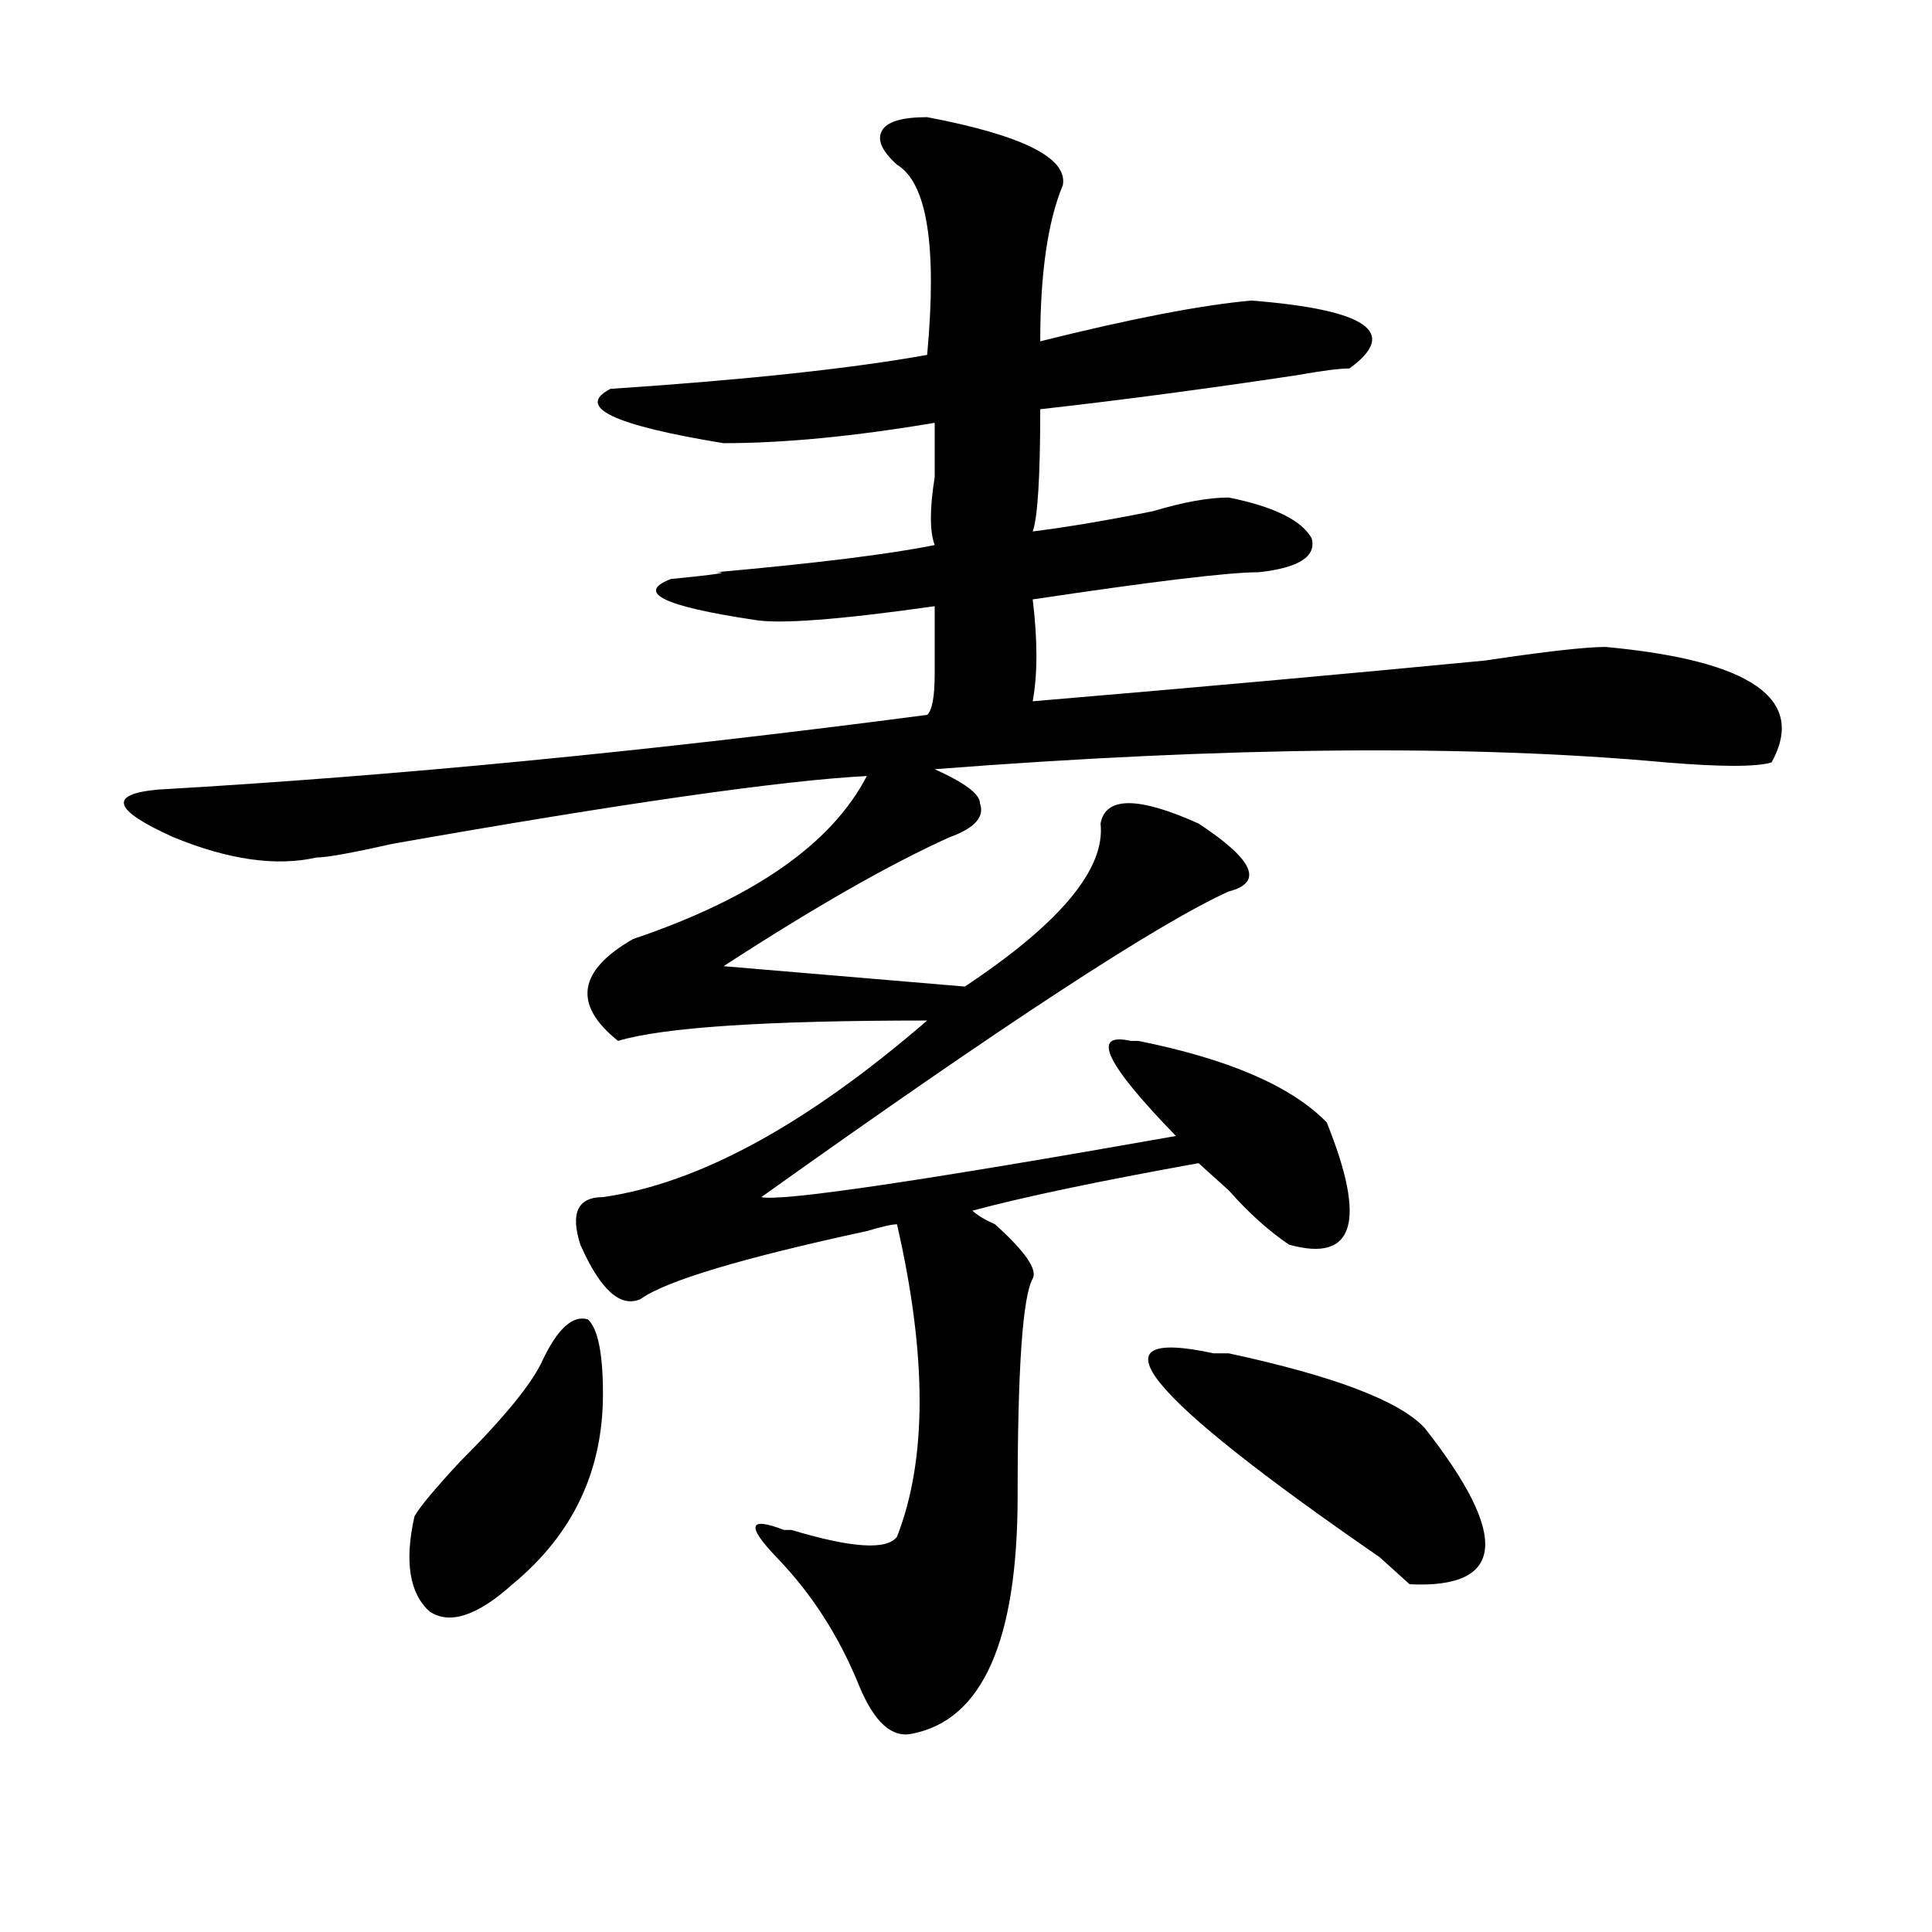
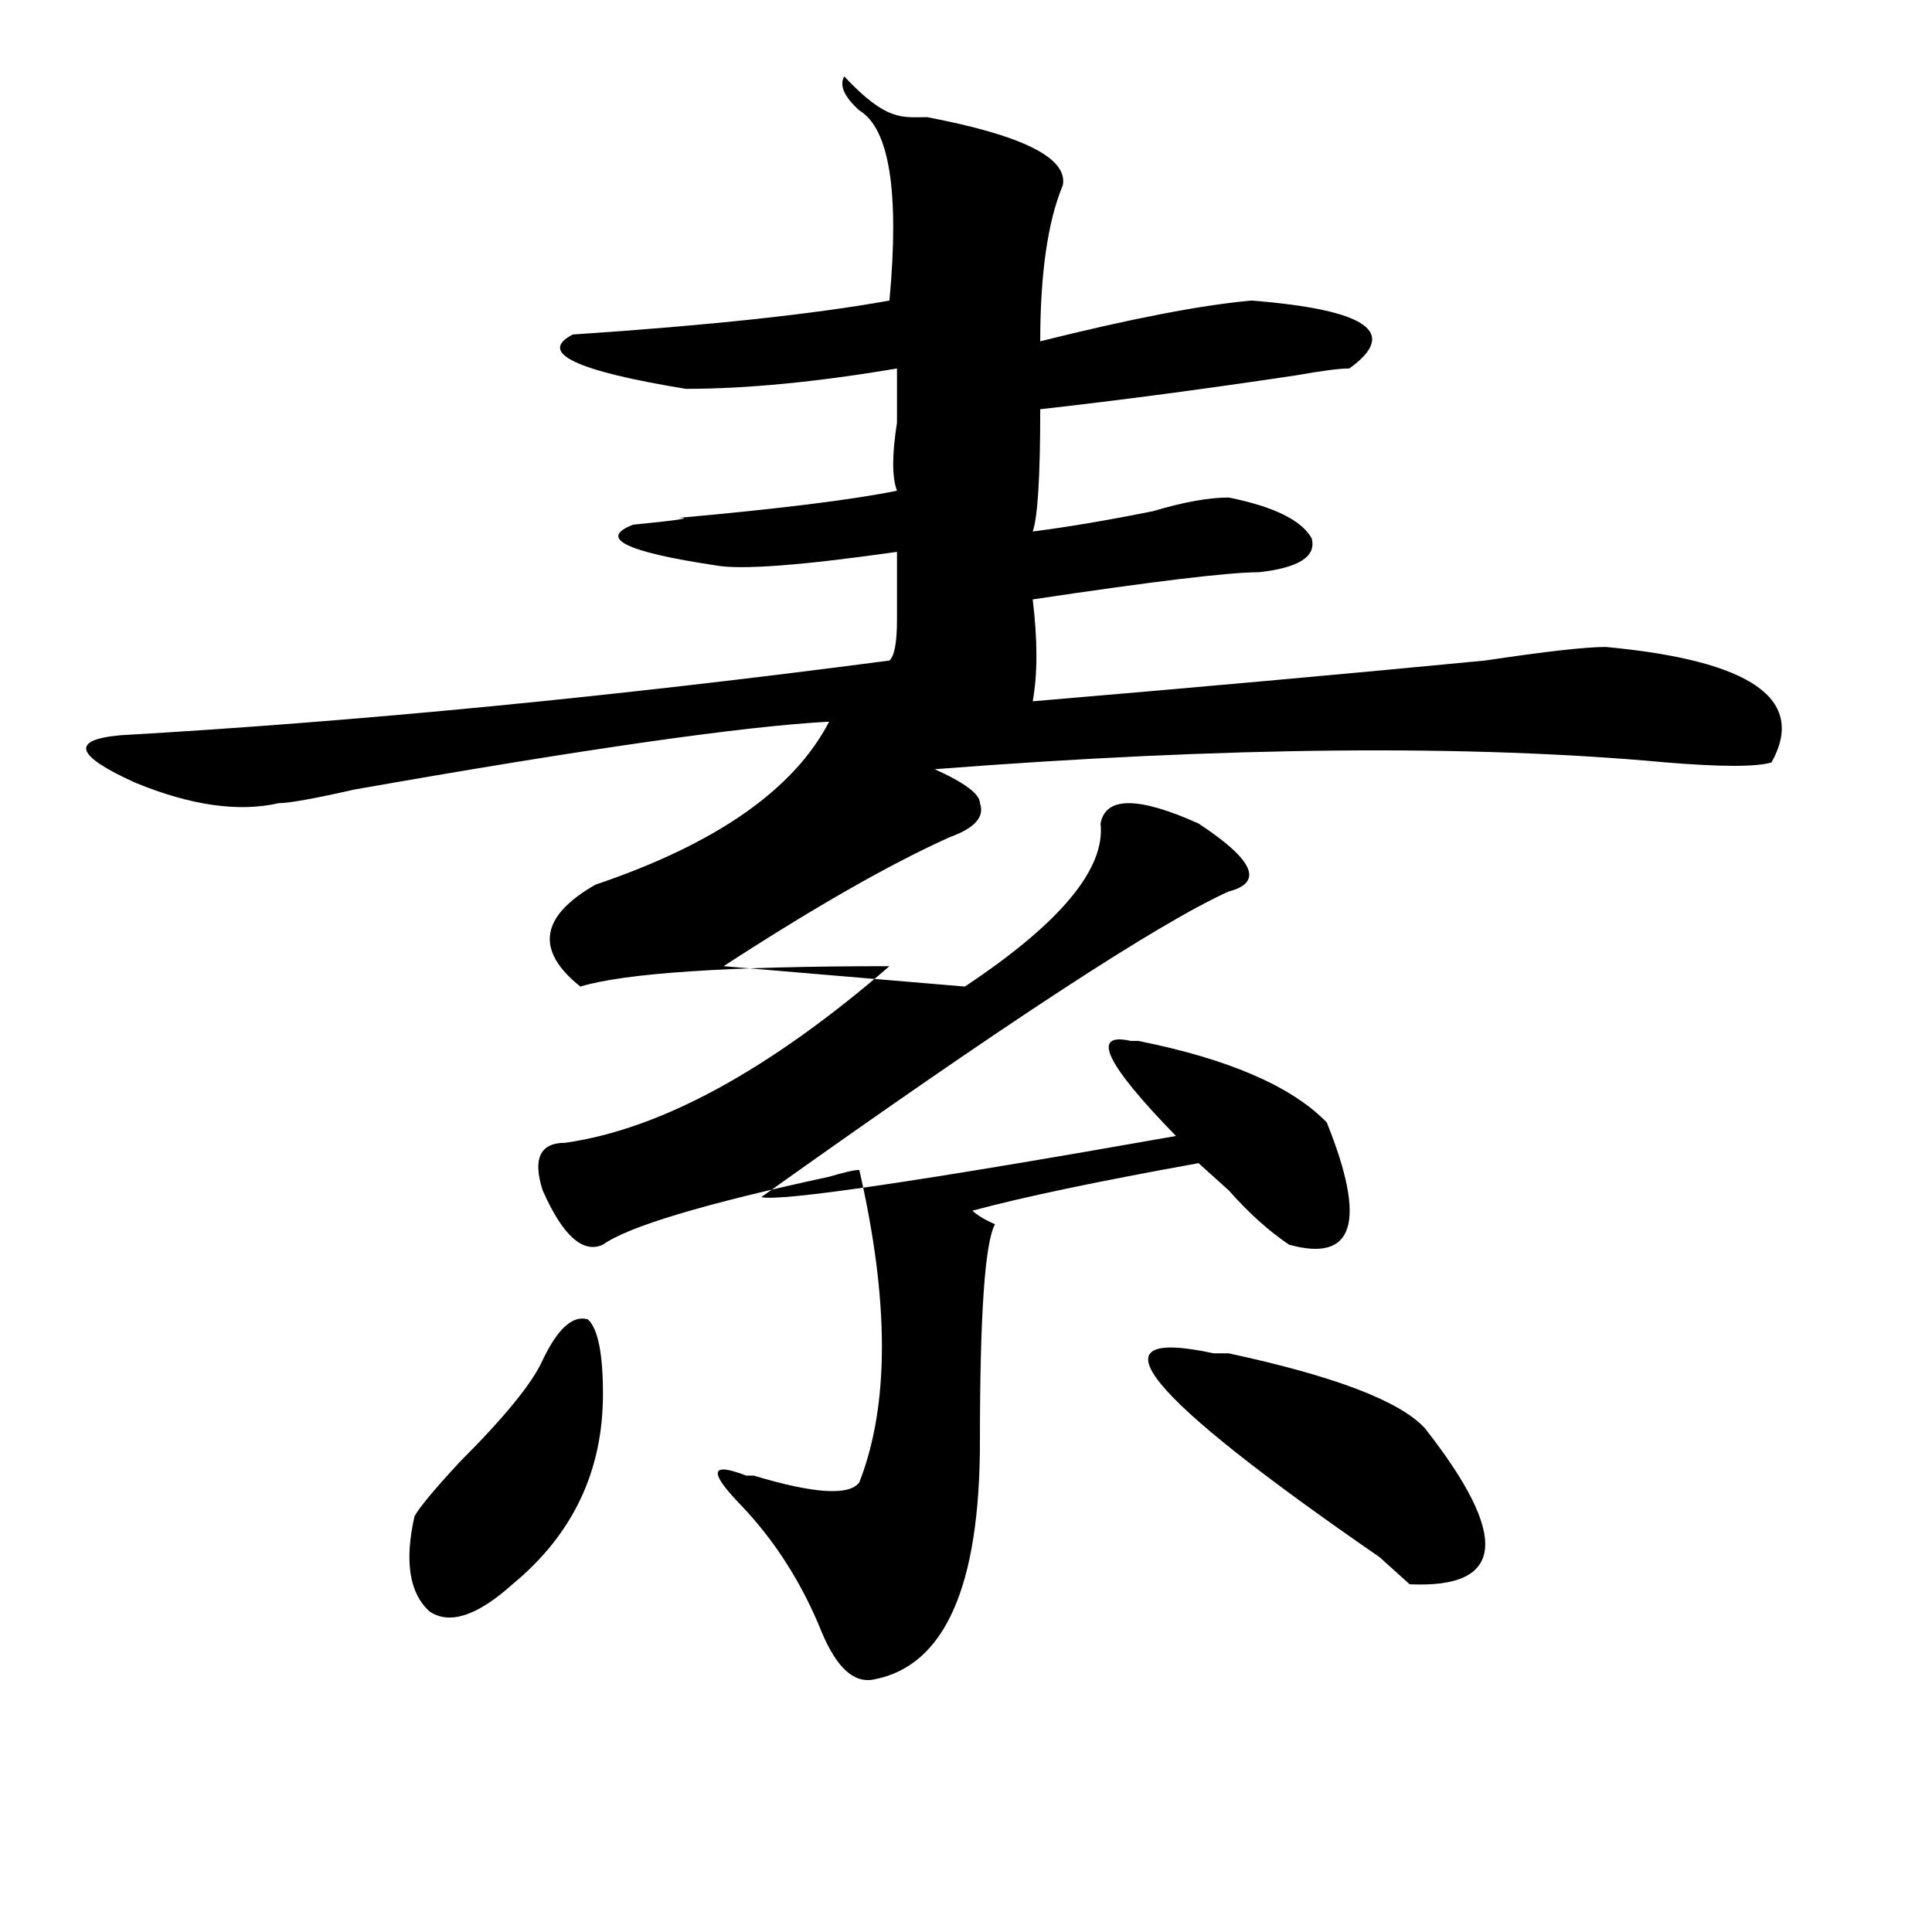
<svg xmlns="http://www.w3.org/2000/svg" version="1.1" id="图层_1" x="0px" y="0px" width="1000px" height="1000px" viewBox="0 0 1000 1000" enable-background="new 0 0 1000 1000" xml:space="preserve">
-   <path d="M479.891,60.641c49.39,9.394,72.804,21.094,70.242,35.156c-7.805,18.787-11.707,45.703-11.707,80.859  c46.828-11.7,83.229-18.731,109.266-21.094c59.815,4.725,76.706,16.425,50.73,35.156c-5.243,0-14.329,1.209-27.316,3.516  c-46.828,7.031-91.095,12.909-132.68,17.578c0,35.156-1.341,56.25-3.902,63.281c18.171-2.307,39.023-5.822,62.438-10.547  c15.609-4.669,28.597-7.031,39.023-7.031c23.414,4.725,37.683,11.756,42.926,21.094c2.562,9.394-6.524,15.271-27.316,17.578  c-15.609,0-54.633,4.725-117.07,14.063c2.562,21.094,2.562,38.672,0,52.734c83.229-7.031,161.276-14.063,234.141-21.094  c31.219-4.669,52.011-7.031,62.438-7.031c75.425,7.031,104.022,26.972,85.852,59.766c-7.805,2.362-26.036,2.362-54.633,0  c-101.461-9.338-227.677-8.185-378.527,3.516c15.609,7.031,23.414,12.909,23.414,17.578c2.562,7.031-2.622,12.909-15.609,17.578  c-31.219,14.063-70.242,36.365-117.07,66.797l124.875,10.547c49.39-32.794,72.804-60.919,70.242-84.375  c2.562-14.063,19.512-14.063,50.73,0c28.597,18.787,33.78,30.487,15.609,35.156c-36.462,16.425-117.07,69.159-241.945,158.203  c10.366,2.362,81.949-8.185,214.629-31.641c-36.462-37.463-44.267-53.888-23.414-49.219h3.902  c46.828,9.394,79.327,23.456,97.559,42.188c20.792,51.581,14.269,72.675-19.512,63.281c-10.427-7.031-20.853-16.369-31.219-28.125  c-7.805-7.031-13.048-11.7-15.609-14.063c-52.071,9.394-91.095,17.578-117.07,24.609c2.562,2.362,6.464,4.725,11.707,7.031  c15.609,14.063,22.073,23.456,19.512,28.125c-5.243,9.394-7.805,46.912-7.805,112.5c0,74.981-18.231,116.016-54.633,123.047  c-10.427,2.307-19.512-5.878-27.316-24.609c-10.427-25.818-24.755-48.065-42.926-66.797c-15.609-16.369-14.329-21.094,3.902-14.063  h3.902c31.219,9.394,49.39,10.547,54.633,3.516c15.609-39.825,15.609-93.713,0-161.719c-2.622,0-7.805,1.209-15.609,3.516  c-65.06,14.063-104.083,25.818-117.07,35.156c-10.427,4.725-20.853-4.669-31.219-28.125c-5.243-16.369-1.341-24.609,11.707-24.609  c49.39-7.031,105.363-37.463,167.801-91.406c-83.29,0-136.582,3.516-159.996,10.547c-23.414-18.731-20.853-36.31,7.805-52.734  c62.438-21.094,102.741-49.219,120.973-84.375c-44.267,2.362-126.216,14.063-245.848,35.156  c-20.853,4.725-33.841,7.031-39.023,7.031c-20.853,4.725-45.548,1.209-74.145-10.547c-31.219-14.063-33.841-22.247-7.805-24.609  c122.253-7.031,254.933-19.885,398.039-38.672c2.562-2.307,3.902-9.338,3.902-21.094c0-14.063,0-25.763,0-35.156  c-49.45,7.031-80.669,9.394-93.656,7.031c-46.828-7.031-61.157-14.063-42.926-21.094c23.414-2.307,31.219-3.516,23.414-3.516  c52.011-4.669,89.754-9.338,113.168-14.063c-2.622-7.031-2.622-18.731,0-35.156c0-11.7,0-21.094,0-28.125  c-41.646,7.031-78.047,10.547-109.266,10.547c-57.255-9.338-76.767-18.731-58.535-28.125  c70.242-4.669,124.875-10.547,163.898-17.578c5.183-56.25,0-89.044-15.609-98.438c-7.805-7.031-10.427-12.854-7.805-17.578  C459.038,63.003,466.843,60.641,479.891,60.641z M280.871,704c7.805-16.369,15.609-23.4,23.414-21.094  c5.183,4.725,7.805,17.578,7.805,38.672c0,39.881-15.609,72.675-46.828,98.438c-18.231,16.369-32.56,21.094-42.926,14.063  c-10.427-9.394-13.048-25.818-7.805-49.219c2.562-4.669,10.366-14.063,23.414-28.125C261.359,733.334,275.628,715.756,280.871,704z   M628.18,700.484h7.805c54.633,11.756,88.413,24.609,101.461,38.672c44.206,56.25,41.585,83.166-7.805,80.859  c-2.622-2.362-7.805-7.031-15.609-14.063C591.718,721.578,563.12,686.422,628.18,700.484z" />
+   <path d="M479.891,60.641c49.39,9.394,72.804,21.094,70.242,35.156c-7.805,18.787-11.707,45.703-11.707,80.859  c46.828-11.7,83.229-18.731,109.266-21.094c59.815,4.725,76.706,16.425,50.73,35.156c-5.243,0-14.329,1.209-27.316,3.516  c-46.828,7.031-91.095,12.909-132.68,17.578c0,35.156-1.341,56.25-3.902,63.281c18.171-2.307,39.023-5.822,62.438-10.547  c15.609-4.669,28.597-7.031,39.023-7.031c23.414,4.725,37.683,11.756,42.926,21.094c2.562,9.394-6.524,15.271-27.316,17.578  c-15.609,0-54.633,4.725-117.07,14.063c2.562,21.094,2.562,38.672,0,52.734c83.229-7.031,161.276-14.063,234.141-21.094  c31.219-4.669,52.011-7.031,62.438-7.031c75.425,7.031,104.022,26.972,85.852,59.766c-7.805,2.362-26.036,2.362-54.633,0  c-101.461-9.338-227.677-8.185-378.527,3.516c15.609,7.031,23.414,12.909,23.414,17.578c2.562,7.031-2.622,12.909-15.609,17.578  c-31.219,14.063-70.242,36.365-117.07,66.797l124.875,10.547c49.39-32.794,72.804-60.919,70.242-84.375  c2.562-14.063,19.512-14.063,50.73,0c28.597,18.787,33.78,30.487,15.609,35.156c-36.462,16.425-117.07,69.159-241.945,158.203  c10.366,2.362,81.949-8.185,214.629-31.641c-36.462-37.463-44.267-53.888-23.414-49.219h3.902  c46.828,9.394,79.327,23.456,97.559,42.188c20.792,51.581,14.269,72.675-19.512,63.281c-10.427-7.031-20.853-16.369-31.219-28.125  c-7.805-7.031-13.048-11.7-15.609-14.063c-52.071,9.394-91.095,17.578-117.07,24.609c2.562,2.362,6.464,4.725,11.707,7.031  c-5.243,9.394-7.805,46.912-7.805,112.5c0,74.981-18.231,116.016-54.633,123.047  c-10.427,2.307-19.512-5.878-27.316-24.609c-10.427-25.818-24.755-48.065-42.926-66.797c-15.609-16.369-14.329-21.094,3.902-14.063  h3.902c31.219,9.394,49.39,10.547,54.633,3.516c15.609-39.825,15.609-93.713,0-161.719c-2.622,0-7.805,1.209-15.609,3.516  c-65.06,14.063-104.083,25.818-117.07,35.156c-10.427,4.725-20.853-4.669-31.219-28.125c-5.243-16.369-1.341-24.609,11.707-24.609  c49.39-7.031,105.363-37.463,167.801-91.406c-83.29,0-136.582,3.516-159.996,10.547c-23.414-18.731-20.853-36.31,7.805-52.734  c62.438-21.094,102.741-49.219,120.973-84.375c-44.267,2.362-126.216,14.063-245.848,35.156  c-20.853,4.725-33.841,7.031-39.023,7.031c-20.853,4.725-45.548,1.209-74.145-10.547c-31.219-14.063-33.841-22.247-7.805-24.609  c122.253-7.031,254.933-19.885,398.039-38.672c2.562-2.307,3.902-9.338,3.902-21.094c0-14.063,0-25.763,0-35.156  c-49.45,7.031-80.669,9.394-93.656,7.031c-46.828-7.031-61.157-14.063-42.926-21.094c23.414-2.307,31.219-3.516,23.414-3.516  c52.011-4.669,89.754-9.338,113.168-14.063c-2.622-7.031-2.622-18.731,0-35.156c0-11.7,0-21.094,0-28.125  c-41.646,7.031-78.047,10.547-109.266,10.547c-57.255-9.338-76.767-18.731-58.535-28.125  c70.242-4.669,124.875-10.547,163.898-17.578c5.183-56.25,0-89.044-15.609-98.438c-7.805-7.031-10.427-12.854-7.805-17.578  C459.038,63.003,466.843,60.641,479.891,60.641z M280.871,704c7.805-16.369,15.609-23.4,23.414-21.094  c5.183,4.725,7.805,17.578,7.805,38.672c0,39.881-15.609,72.675-46.828,98.438c-18.231,16.369-32.56,21.094-42.926,14.063  c-10.427-9.394-13.048-25.818-7.805-49.219c2.562-4.669,10.366-14.063,23.414-28.125C261.359,733.334,275.628,715.756,280.871,704z   M628.18,700.484h7.805c54.633,11.756,88.413,24.609,101.461,38.672c44.206,56.25,41.585,83.166-7.805,80.859  c-2.622-2.362-7.805-7.031-15.609-14.063C591.718,721.578,563.12,686.422,628.18,700.484z" />
</svg>